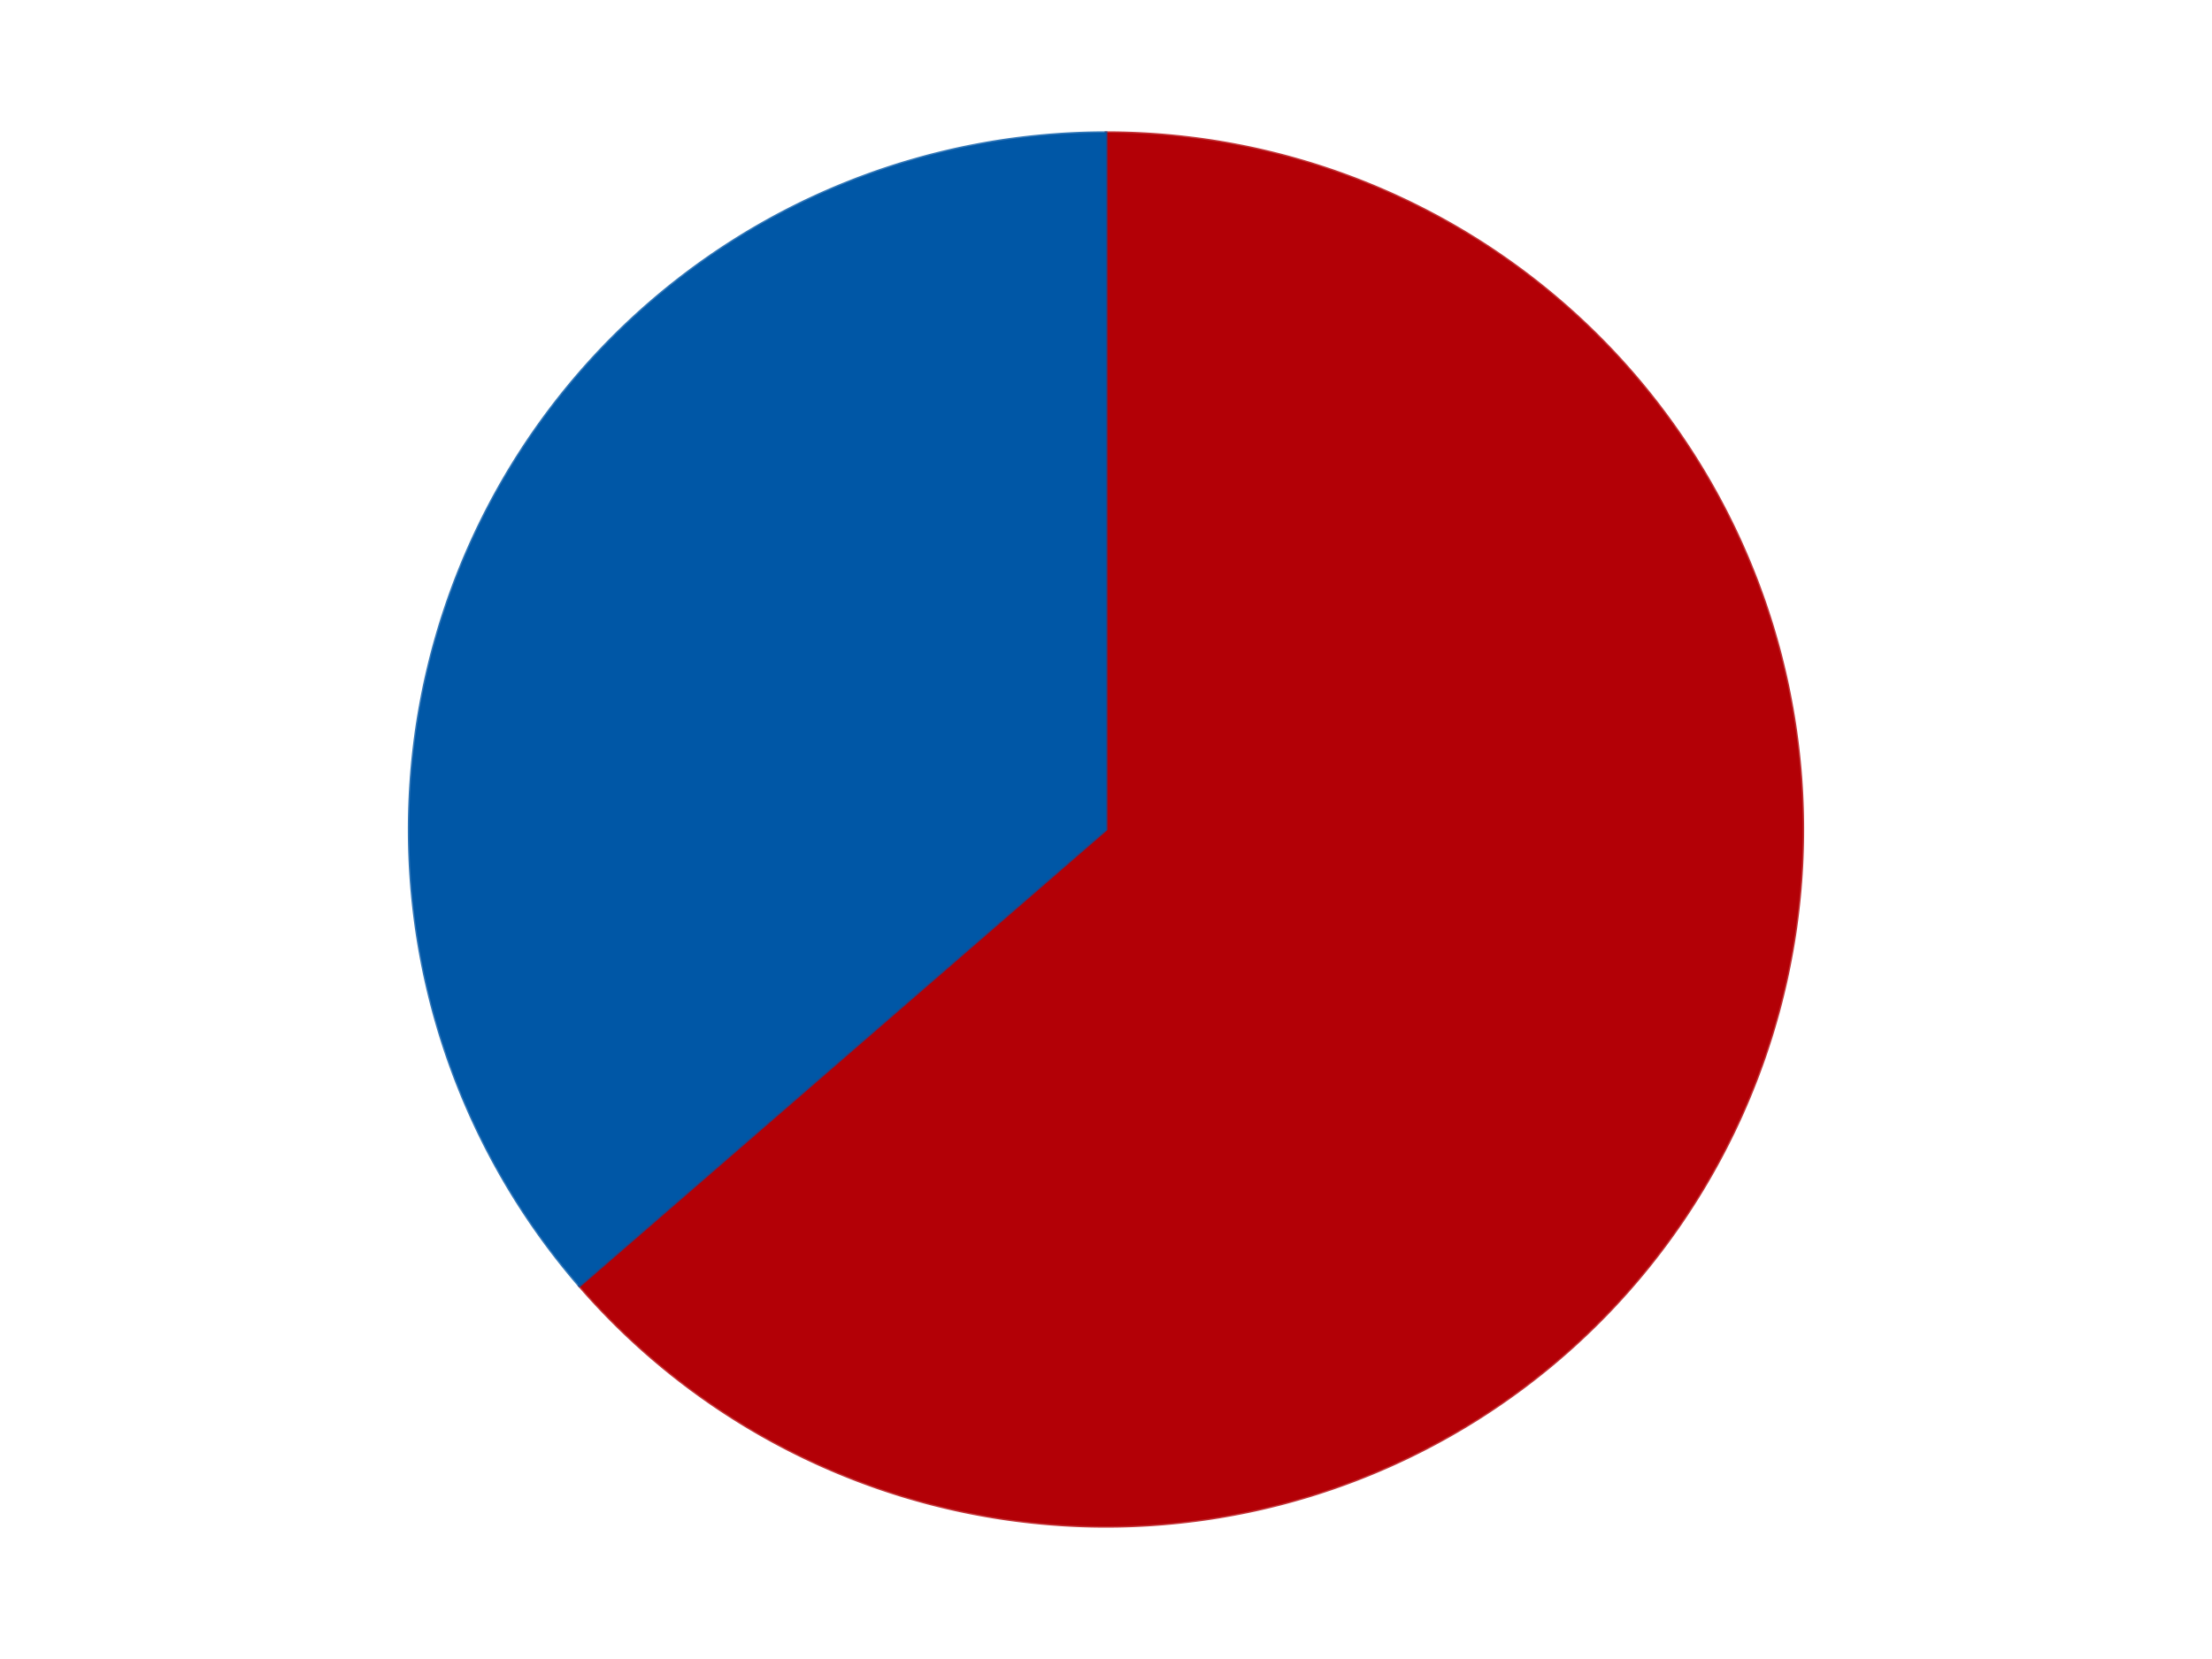
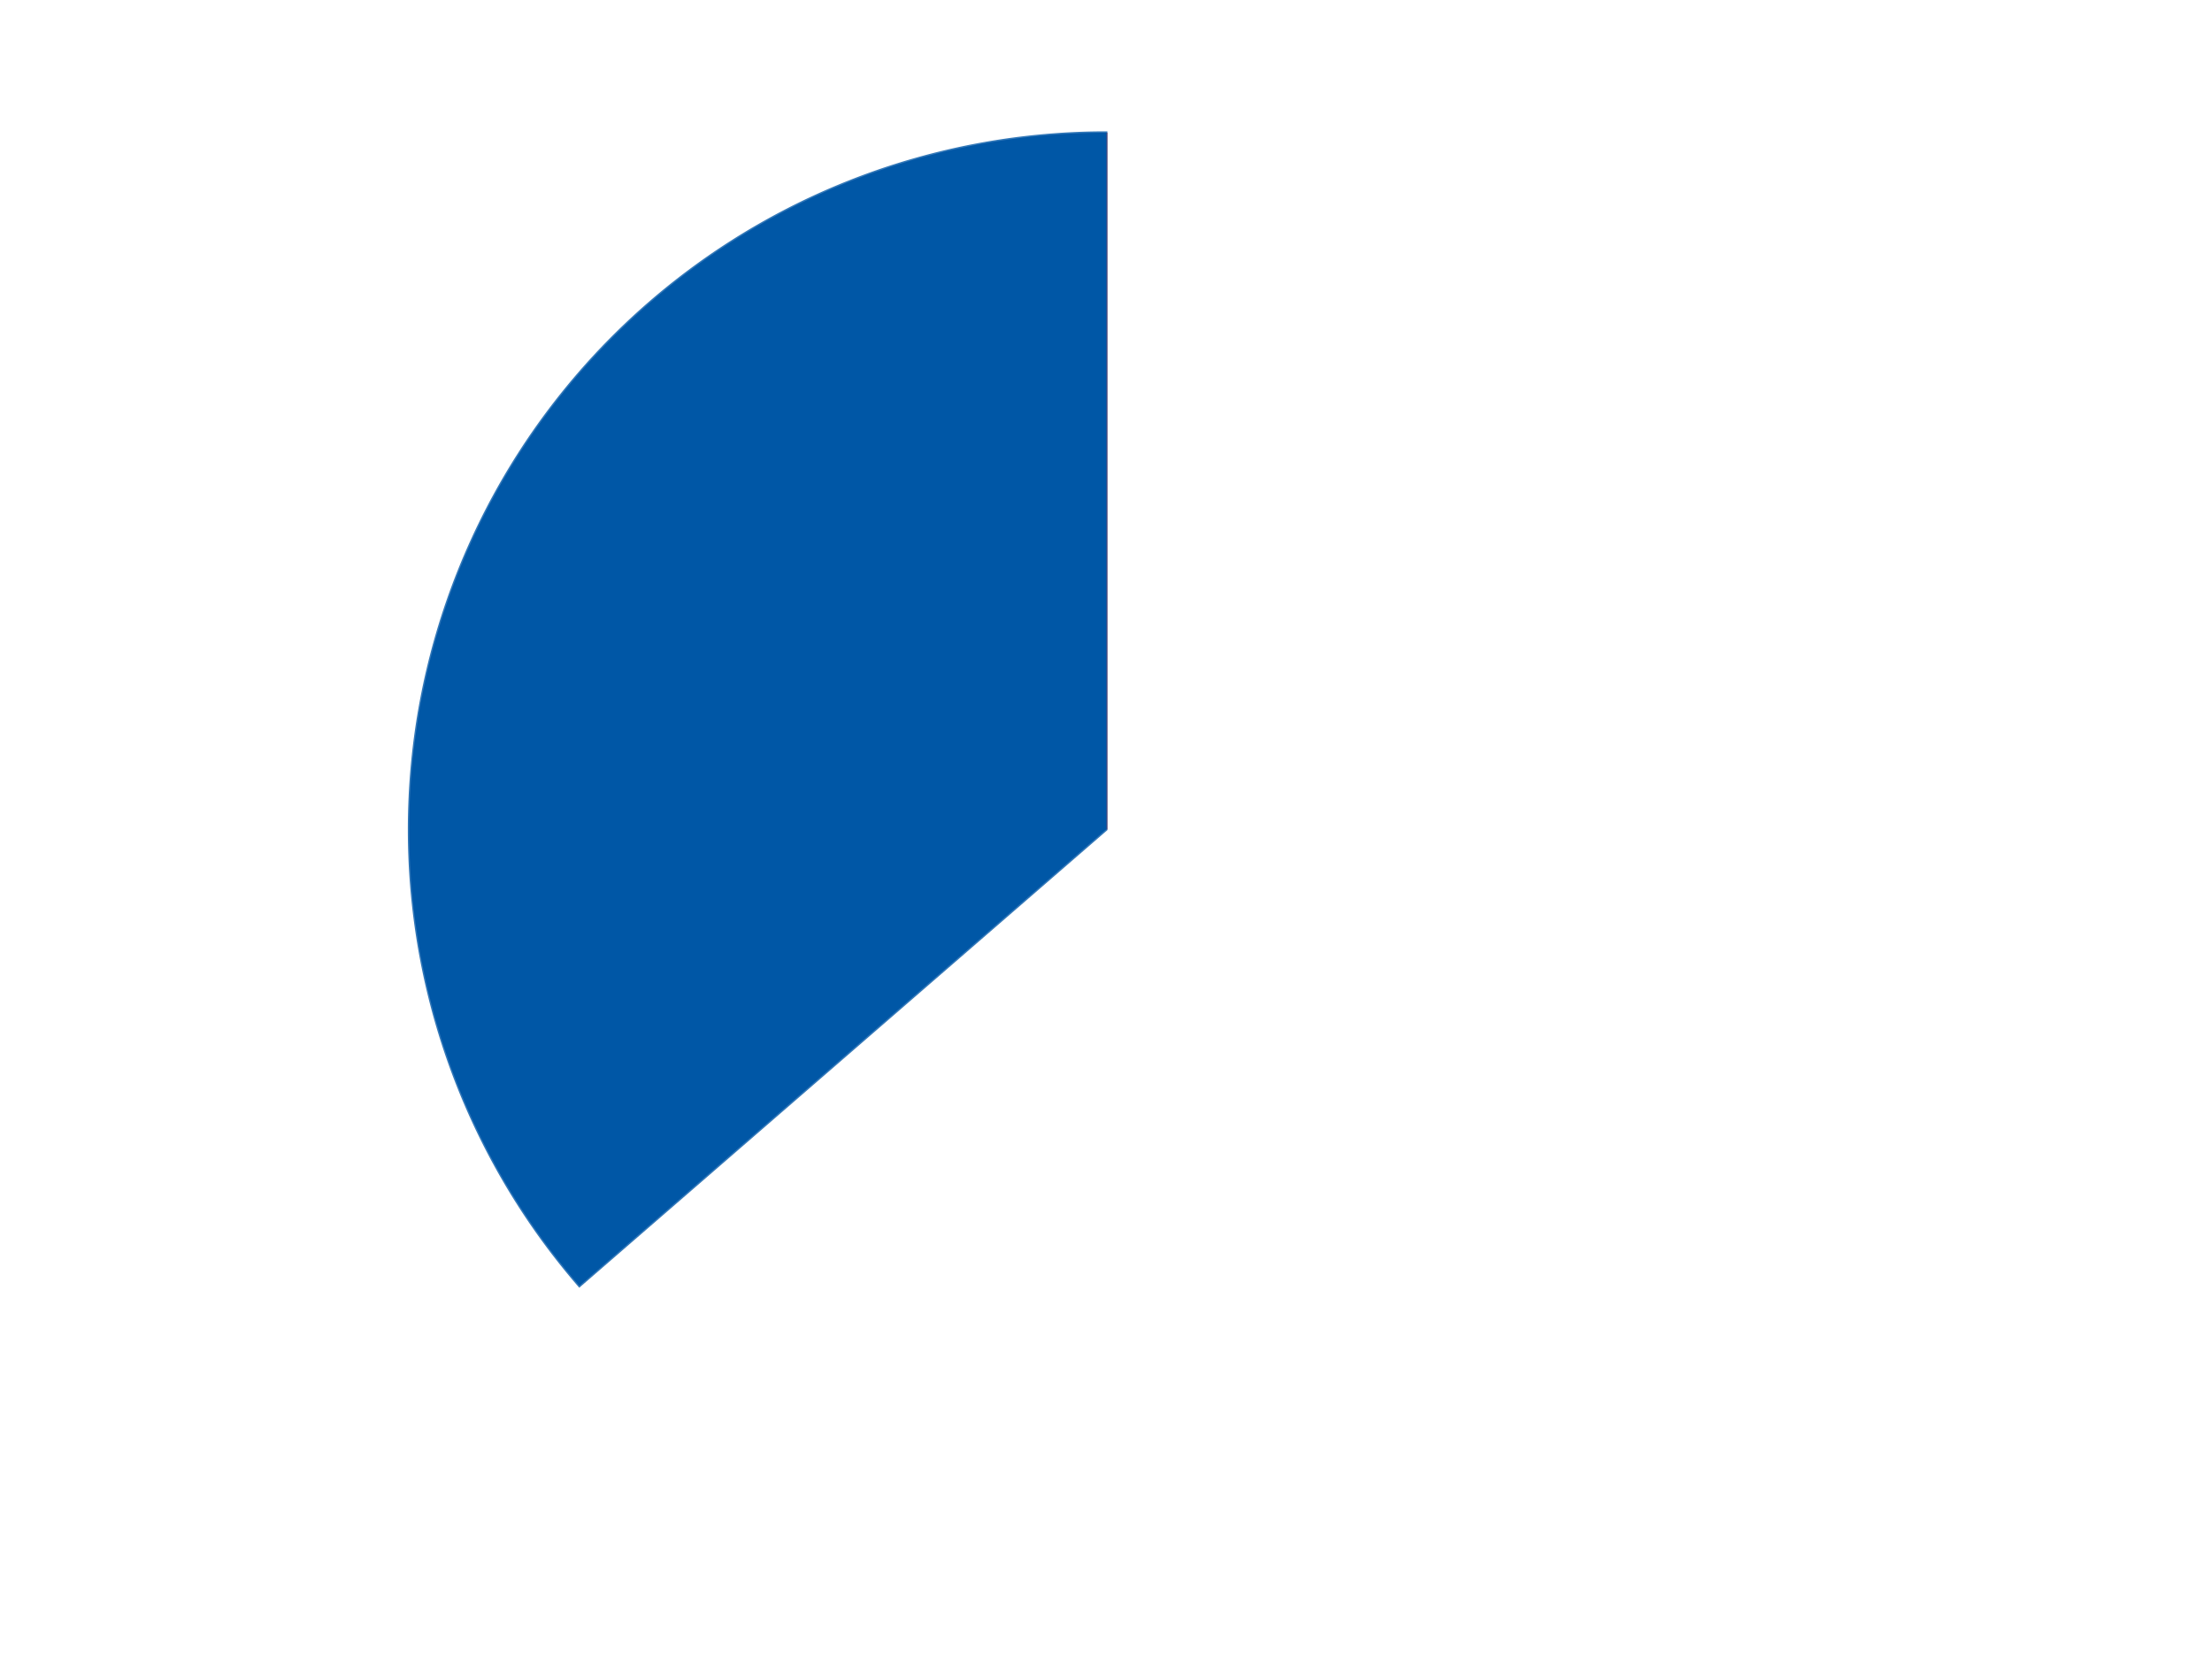
<svg xmlns="http://www.w3.org/2000/svg" xmlns:xlink="http://www.w3.org/1999/xlink" id="chart-2b710ee0-3355-4366-9b4d-431cad870252" class="pygal-chart" viewBox="0 0 800 600">
  <defs>
    <style type="text/css">#chart-2b710ee0-3355-4366-9b4d-431cad870252{-webkit-user-select:none;-webkit-font-smoothing:antialiased;font-family:Consolas,"Liberation Mono",Menlo,Courier,monospace}#chart-2b710ee0-3355-4366-9b4d-431cad870252 .title{font-family:Consolas,"Liberation Mono",Menlo,Courier,monospace;font-size:16px}#chart-2b710ee0-3355-4366-9b4d-431cad870252 .legends .legend text{font-family:Consolas,"Liberation Mono",Menlo,Courier,monospace;font-size:14px}#chart-2b710ee0-3355-4366-9b4d-431cad870252 .axis text{font-family:Consolas,"Liberation Mono",Menlo,Courier,monospace;font-size:10px}#chart-2b710ee0-3355-4366-9b4d-431cad870252 .axis text.major{font-family:Consolas,"Liberation Mono",Menlo,Courier,monospace;font-size:10px}#chart-2b710ee0-3355-4366-9b4d-431cad870252 .text-overlay text.value{font-family:Consolas,"Liberation Mono",Menlo,Courier,monospace;font-size:16px}#chart-2b710ee0-3355-4366-9b4d-431cad870252 .text-overlay text.label{font-family:Consolas,"Liberation Mono",Menlo,Courier,monospace;font-size:10px}#chart-2b710ee0-3355-4366-9b4d-431cad870252 .tooltip{font-family:Consolas,"Liberation Mono",Menlo,Courier,monospace;font-size:14px}#chart-2b710ee0-3355-4366-9b4d-431cad870252 text.no_data{font-family:Consolas,"Liberation Mono",Menlo,Courier,monospace;font-size:64px}
#chart-2b710ee0-3355-4366-9b4d-431cad870252{background-color:transparent}#chart-2b710ee0-3355-4366-9b4d-431cad870252 path,#chart-2b710ee0-3355-4366-9b4d-431cad870252 line,#chart-2b710ee0-3355-4366-9b4d-431cad870252 rect,#chart-2b710ee0-3355-4366-9b4d-431cad870252 circle{-webkit-transition:150ms;-moz-transition:150ms;transition:150ms}#chart-2b710ee0-3355-4366-9b4d-431cad870252 .graph &gt; .background{fill:transparent}#chart-2b710ee0-3355-4366-9b4d-431cad870252 .plot &gt; .background{fill:transparent}#chart-2b710ee0-3355-4366-9b4d-431cad870252 .graph{fill:rgba(0,0,0,.87)}#chart-2b710ee0-3355-4366-9b4d-431cad870252 text.no_data{fill:rgba(0,0,0,1)}#chart-2b710ee0-3355-4366-9b4d-431cad870252 .title{fill:rgba(0,0,0,1)}#chart-2b710ee0-3355-4366-9b4d-431cad870252 .legends .legend text{fill:rgba(0,0,0,.87)}#chart-2b710ee0-3355-4366-9b4d-431cad870252 .legends .legend:hover text{fill:rgba(0,0,0,1)}#chart-2b710ee0-3355-4366-9b4d-431cad870252 .axis .line{stroke:rgba(0,0,0,1)}#chart-2b710ee0-3355-4366-9b4d-431cad870252 .axis .guide.line{stroke:rgba(0,0,0,.54)}#chart-2b710ee0-3355-4366-9b4d-431cad870252 .axis .major.line{stroke:rgba(0,0,0,.87)}#chart-2b710ee0-3355-4366-9b4d-431cad870252 .axis text.major{fill:rgba(0,0,0,1)}#chart-2b710ee0-3355-4366-9b4d-431cad870252 .axis.y .guides:hover .guide.line,#chart-2b710ee0-3355-4366-9b4d-431cad870252 .line-graph .axis.x .guides:hover .guide.line,#chart-2b710ee0-3355-4366-9b4d-431cad870252 .stackedline-graph .axis.x .guides:hover .guide.line,#chart-2b710ee0-3355-4366-9b4d-431cad870252 .xy-graph .axis.x .guides:hover .guide.line{stroke:rgba(0,0,0,1)}#chart-2b710ee0-3355-4366-9b4d-431cad870252 .axis .guides:hover text{fill:rgba(0,0,0,1)}#chart-2b710ee0-3355-4366-9b4d-431cad870252 .reactive{fill-opacity:1.0;stroke-opacity:.8;stroke-width:1}#chart-2b710ee0-3355-4366-9b4d-431cad870252 .ci{stroke:rgba(0,0,0,.87)}#chart-2b710ee0-3355-4366-9b4d-431cad870252 .reactive.active,#chart-2b710ee0-3355-4366-9b4d-431cad870252 .active .reactive{fill-opacity:0.6;stroke-opacity:.9;stroke-width:4}#chart-2b710ee0-3355-4366-9b4d-431cad870252 .ci .reactive.active{stroke-width:1.5}#chart-2b710ee0-3355-4366-9b4d-431cad870252 .series text{fill:rgba(0,0,0,1)}#chart-2b710ee0-3355-4366-9b4d-431cad870252 .tooltip rect{fill:transparent;stroke:rgba(0,0,0,1);-webkit-transition:opacity 150ms;-moz-transition:opacity 150ms;transition:opacity 150ms}#chart-2b710ee0-3355-4366-9b4d-431cad870252 .tooltip .label{fill:rgba(0,0,0,.87)}#chart-2b710ee0-3355-4366-9b4d-431cad870252 .tooltip .label{fill:rgba(0,0,0,.87)}#chart-2b710ee0-3355-4366-9b4d-431cad870252 .tooltip .legend{font-size:.8em;fill:rgba(0,0,0,.54)}#chart-2b710ee0-3355-4366-9b4d-431cad870252 .tooltip .x_label{font-size:.6em;fill:rgba(0,0,0,1)}#chart-2b710ee0-3355-4366-9b4d-431cad870252 .tooltip .xlink{font-size:.5em;text-decoration:underline}#chart-2b710ee0-3355-4366-9b4d-431cad870252 .tooltip .value{font-size:1.5em}#chart-2b710ee0-3355-4366-9b4d-431cad870252 .bound{font-size:.5em}#chart-2b710ee0-3355-4366-9b4d-431cad870252 .max-value{font-size:.75em;fill:rgba(0,0,0,.54)}#chart-2b710ee0-3355-4366-9b4d-431cad870252 .map-element{fill:transparent;stroke:rgba(0,0,0,.54) !important}#chart-2b710ee0-3355-4366-9b4d-431cad870252 .map-element .reactive{fill-opacity:inherit;stroke-opacity:inherit}#chart-2b710ee0-3355-4366-9b4d-431cad870252 .color-0,#chart-2b710ee0-3355-4366-9b4d-431cad870252 .color-0 a:visited{stroke:#F44336;fill:#F44336}#chart-2b710ee0-3355-4366-9b4d-431cad870252 .color-1,#chart-2b710ee0-3355-4366-9b4d-431cad870252 .color-1 a:visited{stroke:#3F51B5;fill:#3F51B5}#chart-2b710ee0-3355-4366-9b4d-431cad870252 .text-overlay .color-0 text{fill:black}#chart-2b710ee0-3355-4366-9b4d-431cad870252 .text-overlay .color-1 text{fill:black}
#chart-2b710ee0-3355-4366-9b4d-431cad870252 text.no_data{text-anchor:middle}#chart-2b710ee0-3355-4366-9b4d-431cad870252 .guide.line{fill:none}#chart-2b710ee0-3355-4366-9b4d-431cad870252 .centered{text-anchor:middle}#chart-2b710ee0-3355-4366-9b4d-431cad870252 .title{text-anchor:middle}#chart-2b710ee0-3355-4366-9b4d-431cad870252 .legends .legend text{fill-opacity:1}#chart-2b710ee0-3355-4366-9b4d-431cad870252 .axis.x text{text-anchor:middle}#chart-2b710ee0-3355-4366-9b4d-431cad870252 .axis.x:not(.web) text[transform]{text-anchor:start}#chart-2b710ee0-3355-4366-9b4d-431cad870252 .axis.x:not(.web) text[transform].backwards{text-anchor:end}#chart-2b710ee0-3355-4366-9b4d-431cad870252 .axis.y text{text-anchor:end}#chart-2b710ee0-3355-4366-9b4d-431cad870252 .axis.y text[transform].backwards{text-anchor:start}#chart-2b710ee0-3355-4366-9b4d-431cad870252 .axis.y2 text{text-anchor:start}#chart-2b710ee0-3355-4366-9b4d-431cad870252 .axis.y2 text[transform].backwards{text-anchor:end}#chart-2b710ee0-3355-4366-9b4d-431cad870252 .axis .guide.line{stroke-dasharray:4,4;stroke:black}#chart-2b710ee0-3355-4366-9b4d-431cad870252 .axis .major.guide.line{stroke-dasharray:6,6;stroke:black}#chart-2b710ee0-3355-4366-9b4d-431cad870252 .horizontal .axis.y .guide.line,#chart-2b710ee0-3355-4366-9b4d-431cad870252 .horizontal .axis.y2 .guide.line,#chart-2b710ee0-3355-4366-9b4d-431cad870252 .vertical .axis.x .guide.line{opacity:0}#chart-2b710ee0-3355-4366-9b4d-431cad870252 .horizontal .axis.always_show .guide.line,#chart-2b710ee0-3355-4366-9b4d-431cad870252 .vertical .axis.always_show .guide.line{opacity:1 !important}#chart-2b710ee0-3355-4366-9b4d-431cad870252 .axis.y .guides:hover .guide.line,#chart-2b710ee0-3355-4366-9b4d-431cad870252 .axis.y2 .guides:hover .guide.line,#chart-2b710ee0-3355-4366-9b4d-431cad870252 .axis.x .guides:hover .guide.line{opacity:1}#chart-2b710ee0-3355-4366-9b4d-431cad870252 .axis .guides:hover text{opacity:1}#chart-2b710ee0-3355-4366-9b4d-431cad870252 .nofill{fill:none}#chart-2b710ee0-3355-4366-9b4d-431cad870252 .subtle-fill{fill-opacity:.2}#chart-2b710ee0-3355-4366-9b4d-431cad870252 .dot{stroke-width:1px;fill-opacity:1;stroke-opacity:1}#chart-2b710ee0-3355-4366-9b4d-431cad870252 .dot.active{stroke-width:5px}#chart-2b710ee0-3355-4366-9b4d-431cad870252 .dot.negative{fill:transparent}#chart-2b710ee0-3355-4366-9b4d-431cad870252 text,#chart-2b710ee0-3355-4366-9b4d-431cad870252 tspan{stroke:none !important}#chart-2b710ee0-3355-4366-9b4d-431cad870252 .series text.active{opacity:1}#chart-2b710ee0-3355-4366-9b4d-431cad870252 .tooltip rect{fill-opacity:.95;stroke-width:.5}#chart-2b710ee0-3355-4366-9b4d-431cad870252 .tooltip text{fill-opacity:1}#chart-2b710ee0-3355-4366-9b4d-431cad870252 .showable{visibility:hidden}#chart-2b710ee0-3355-4366-9b4d-431cad870252 .showable.shown{visibility:visible}#chart-2b710ee0-3355-4366-9b4d-431cad870252 .gauge-background{fill:rgba(229,229,229,1);stroke:none}#chart-2b710ee0-3355-4366-9b4d-431cad870252 .bg-lines{stroke:transparent;stroke-width:2px}</style>
    <script type="text/javascript">window.pygal = window.pygal || {};window.pygal.config = window.pygal.config || {};window.pygal.config['2b710ee0-3355-4366-9b4d-431cad870252'] = {"allow_interruptions": false, "box_mode": "extremes", "classes": ["pygal-chart"], "css": ["file://style.css", "file://graph.css"], "defs": [], "disable_xml_declaration": false, "dots_size": 2.5, "dynamic_print_values": false, "explicit_size": false, "fill": false, "force_uri_protocol": "https", "formatter": null, "half_pie": false, "height": 600, "include_x_axis": false, "inner_radius": 0, "interpolate": null, "interpolation_parameters": {}, "interpolation_precision": 250, "inverse_y_axis": false, "js": ["//kozea.github.io/pygal.js/2.0.x/pygal-tooltips.min.js"], "legend_at_bottom": false, "legend_at_bottom_columns": null, "legend_box_size": 12, "logarithmic": false, "margin": 20, "margin_bottom": null, "margin_left": null, "margin_right": null, "margin_top": null, "max_scale": 16, "min_scale": 4, "missing_value_fill_truncation": "x", "no_data_text": "No data", "no_prefix": false, "order_min": null, "pretty_print": false, "print_labels": false, "print_values": false, "print_values_position": "center", "print_zeroes": true, "range": null, "rounded_bars": null, "secondary_range": null, "show_dots": true, "show_legend": false, "show_minor_x_labels": true, "show_minor_y_labels": true, "show_only_major_dots": false, "show_x_guides": false, "show_x_labels": true, "show_y_guides": true, "show_y_labels": true, "spacing": 10, "stack_from_top": false, "strict": false, "stroke": true, "stroke_style": null, "style": {"background": "transparent", "ci_colors": [], "colors": ["#F44336", "#3F51B5", "#009688", "#FFC107", "#FF5722", "#9C27B0", "#03A9F4", "#8BC34A", "#FF9800", "#E91E63", "#2196F3", "#4CAF50", "#FFEB3B", "#673AB7", "#00BCD4", "#CDDC39", "#9E9E9E", "#607D8B"], "dot_opacity": "1", "font_family": "Consolas, \"Liberation Mono\", Menlo, Courier, monospace", "foreground": "rgba(0, 0, 0, .87)", "foreground_strong": "rgba(0, 0, 0, 1)", "foreground_subtle": "rgba(0, 0, 0, .54)", "guide_stroke_color": "black", "guide_stroke_dasharray": "4,4", "label_font_family": "Consolas, \"Liberation Mono\", Menlo, Courier, monospace", "label_font_size": 10, "legend_font_family": "Consolas, \"Liberation Mono\", Menlo, Courier, monospace", "legend_font_size": 14, "major_guide_stroke_color": "black", "major_guide_stroke_dasharray": "6,6", "major_label_font_family": "Consolas, \"Liberation Mono\", Menlo, Courier, monospace", "major_label_font_size": 10, "no_data_font_family": "Consolas, \"Liberation Mono\", Menlo, Courier, monospace", "no_data_font_size": 64, "opacity": "1.0", "opacity_hover": "0.6", "plot_background": "transparent", "stroke_opacity": ".8", "stroke_opacity_hover": ".9", "stroke_width": "1", "stroke_width_hover": "4", "title_font_family": "Consolas, \"Liberation Mono\", Menlo, Courier, monospace", "title_font_size": 16, "tooltip_font_family": "Consolas, \"Liberation Mono\", Menlo, Courier, monospace", "tooltip_font_size": 14, "transition": "150ms", "value_background": "rgba(229, 229, 229, 1)", "value_colors": [], "value_font_family": "Consolas, \"Liberation Mono\", Menlo, Courier, monospace", "value_font_size": 16, "value_label_font_family": "Consolas, \"Liberation Mono\", Menlo, Courier, monospace", "value_label_font_size": 10}, "title": null, "tooltip_border_radius": 0, "tooltip_fancy_mode": true, "truncate_label": null, "truncate_legend": null, "width": 800, "x_label_rotation": 0, "x_labels": null, "x_labels_major": null, "x_labels_major_count": null, "x_labels_major_every": null, "x_title": null, "xrange": null, "y_label_rotation": 0, "y_labels": null, "y_labels_major": null, "y_labels_major_count": null, "y_labels_major_every": null, "y_title": null, "zero": 0, "legends": ["Red", "Blue"]}</script>
    <script type="text/javascript" xlink:href="https://kozea.github.io/pygal.js/2.0.x/pygal-tooltips.min.js" />
  </defs>
  <title>Pygal</title>
  <g class="graph pie-graph vertical">
-     <rect x="0" y="0" width="800" height="600" class="background" />
    <g transform="translate(20, 20)" class="plot">
      <rect x="0" y="0" width="760" height="560" class="background" />
      <g class="series serie-0 color-0">
        <g class="slices">
          <g class="slice" style="fill: #B30006; stroke: #B30006">
-             <path d="M380 28 A252 252 0 1 1 189.551 445.025 L380 280 A0 0 0 1 0 380 280 z" class="slice reactive tooltip-trigger" />
+             <path d="M380 28 L380 280 A0 0 0 1 0 380 280 z" class="slice reactive tooltip-trigger" />
            <desc class="value">7</desc>
            <desc class="x centered">494.6136314146693</desc>
            <desc class="y centered">332.34229163823767</desc>
          </g>
        </g>
      </g>
      <g class="series serie-1 color-1">
        <g class="slices">
          <g class="slice" style="fill: #0057A6; stroke: #0057A6">
            <path d="M189.551 445.025 A252 252 0 0 1 380 28 L380 280 A0 0 0 0 0 380 280 z" class="slice reactive tooltip-trigger" />
            <desc class="value">4</desc>
            <desc class="x centered">265.3863685853307</desc>
            <desc class="y centered">227.65770836176236</desc>
          </g>
        </g>
      </g>
    </g>
    <g class="titles" />
    <g transform="translate(20, 20)" class="plot overlay">
      <g class="series serie-0 color-0" />
      <g class="series serie-1 color-1" />
    </g>
    <g transform="translate(20, 20)" class="plot text-overlay">
      <g class="series serie-0 color-0" />
      <g class="series serie-1 color-1" />
    </g>
    <g transform="translate(20, 20)" class="plot tooltip-overlay">
      <g transform="translate(0 0)" style="opacity: 0" class="tooltip">
        <rect rx="0" ry="0" width="0" height="0" class="tooltip-box" />
        <g class="text" />
      </g>
    </g>
  </g>
</svg>